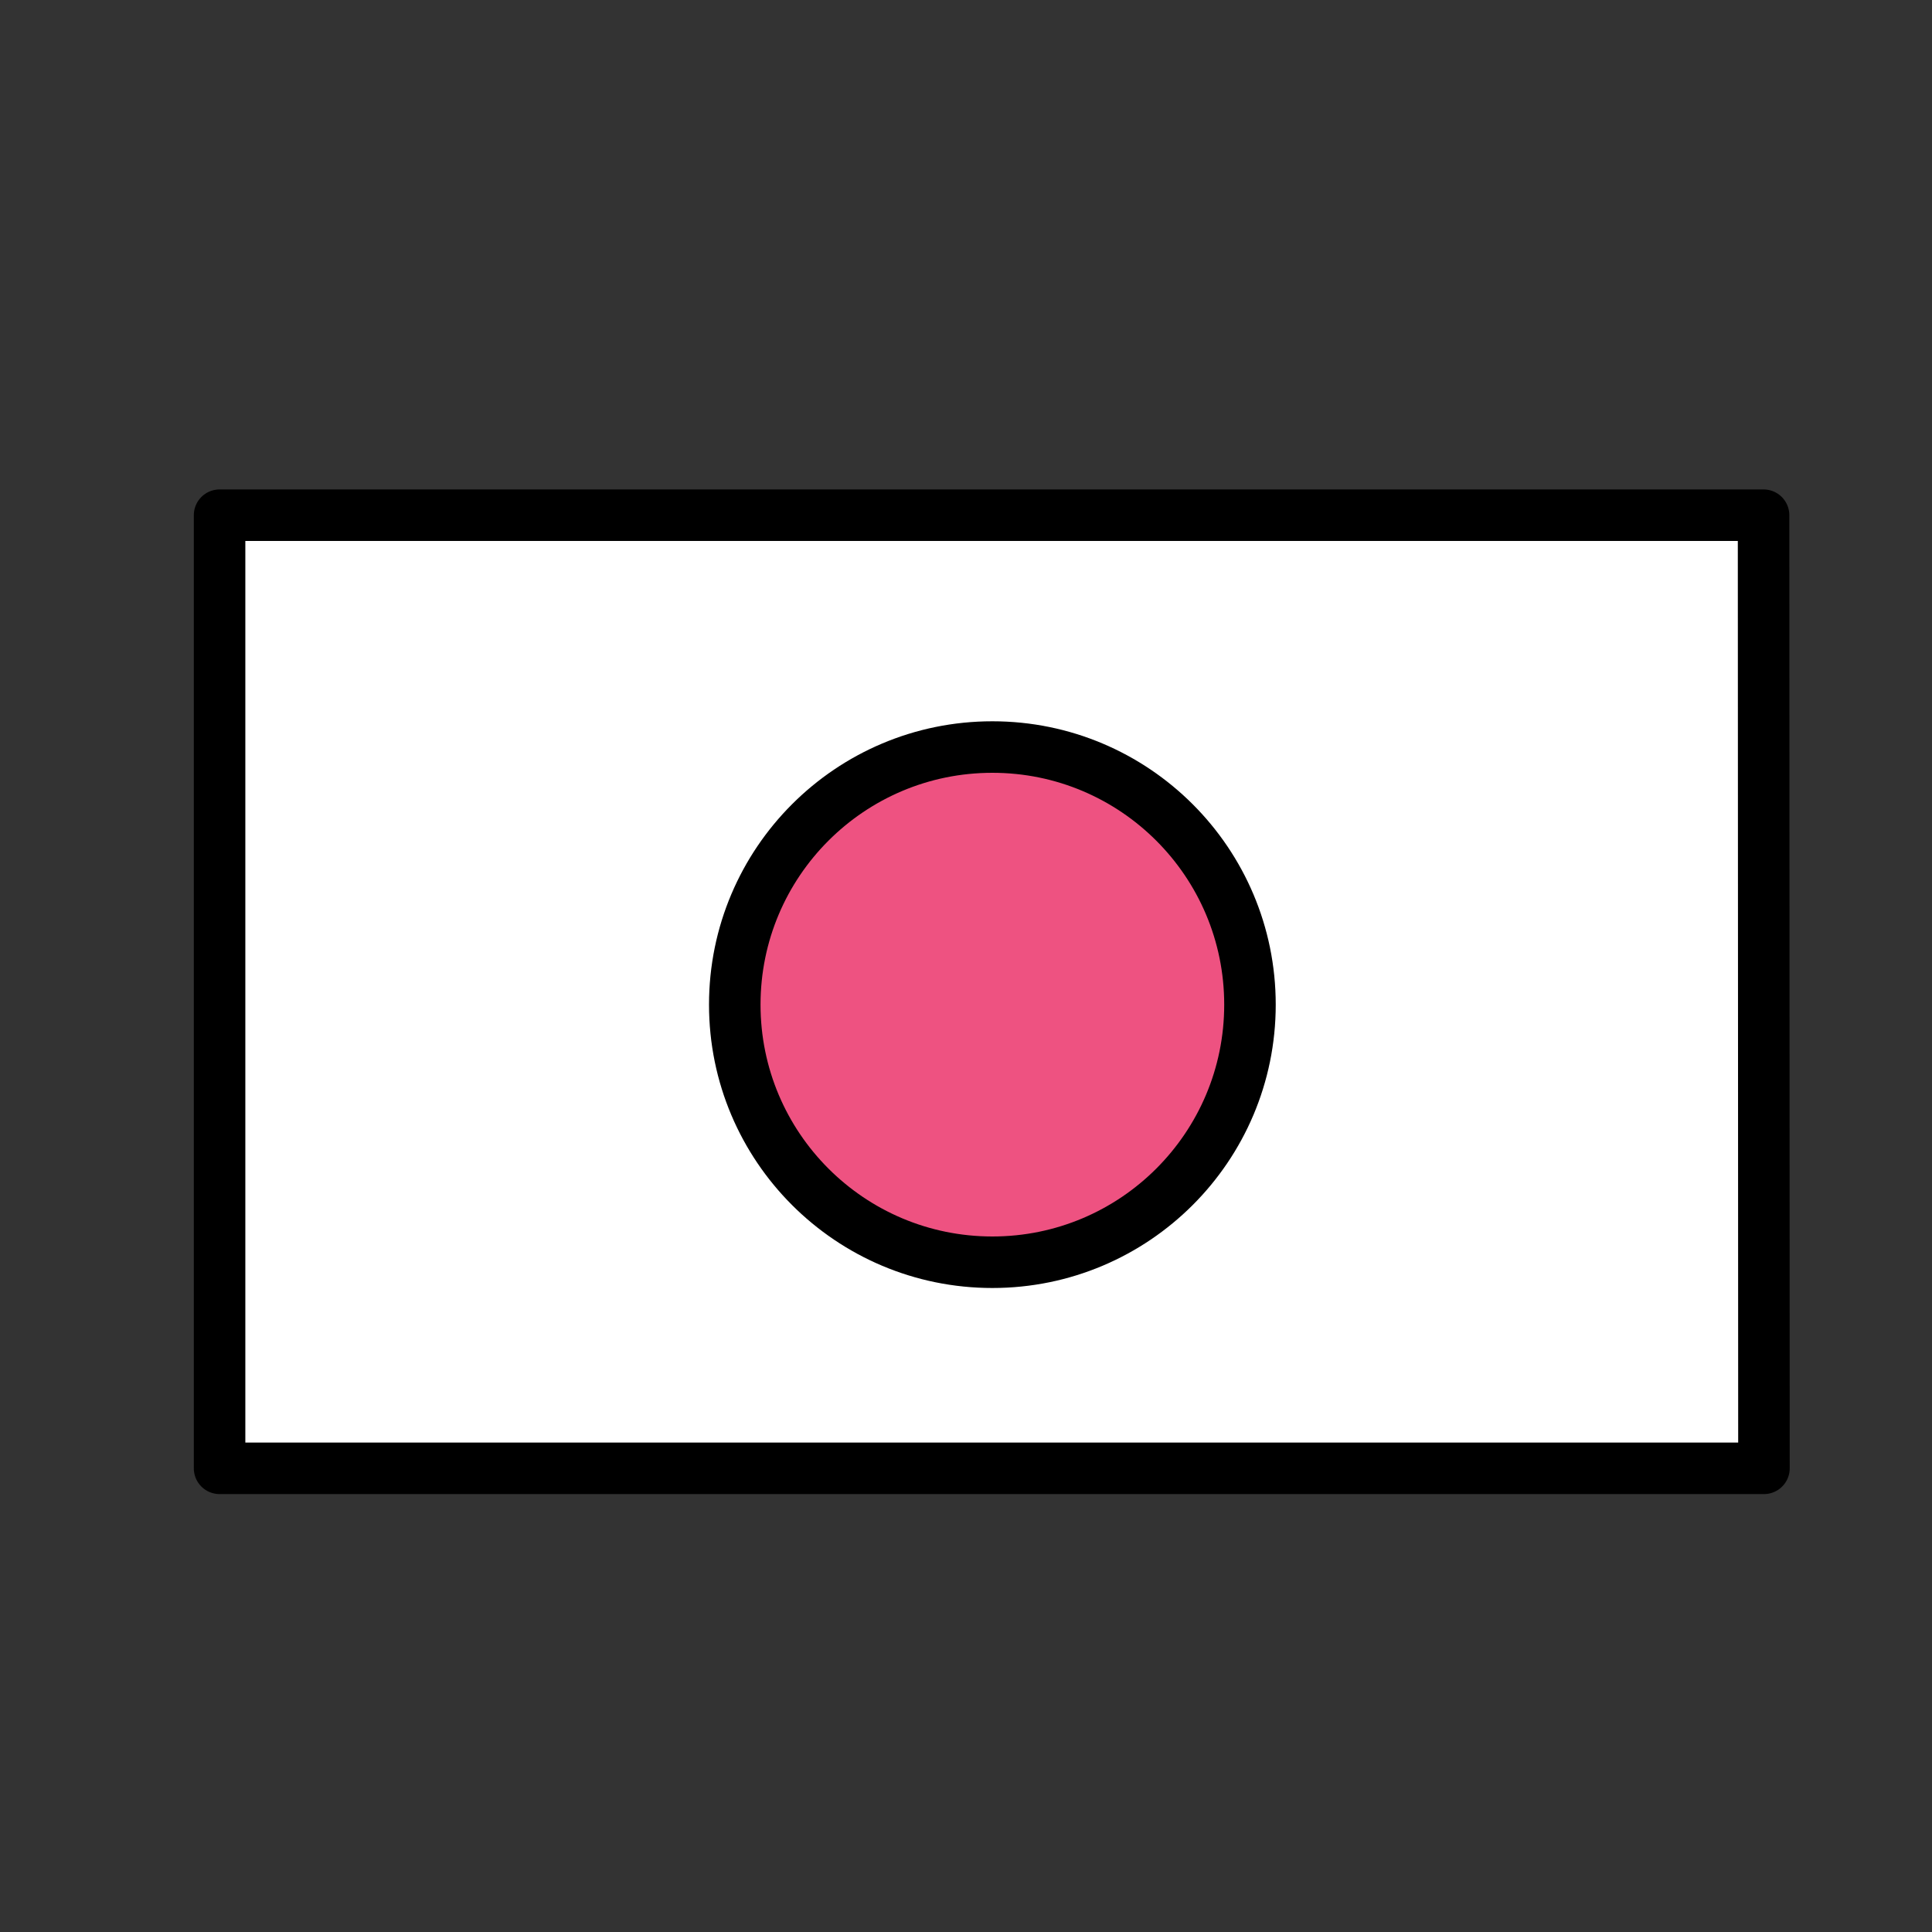
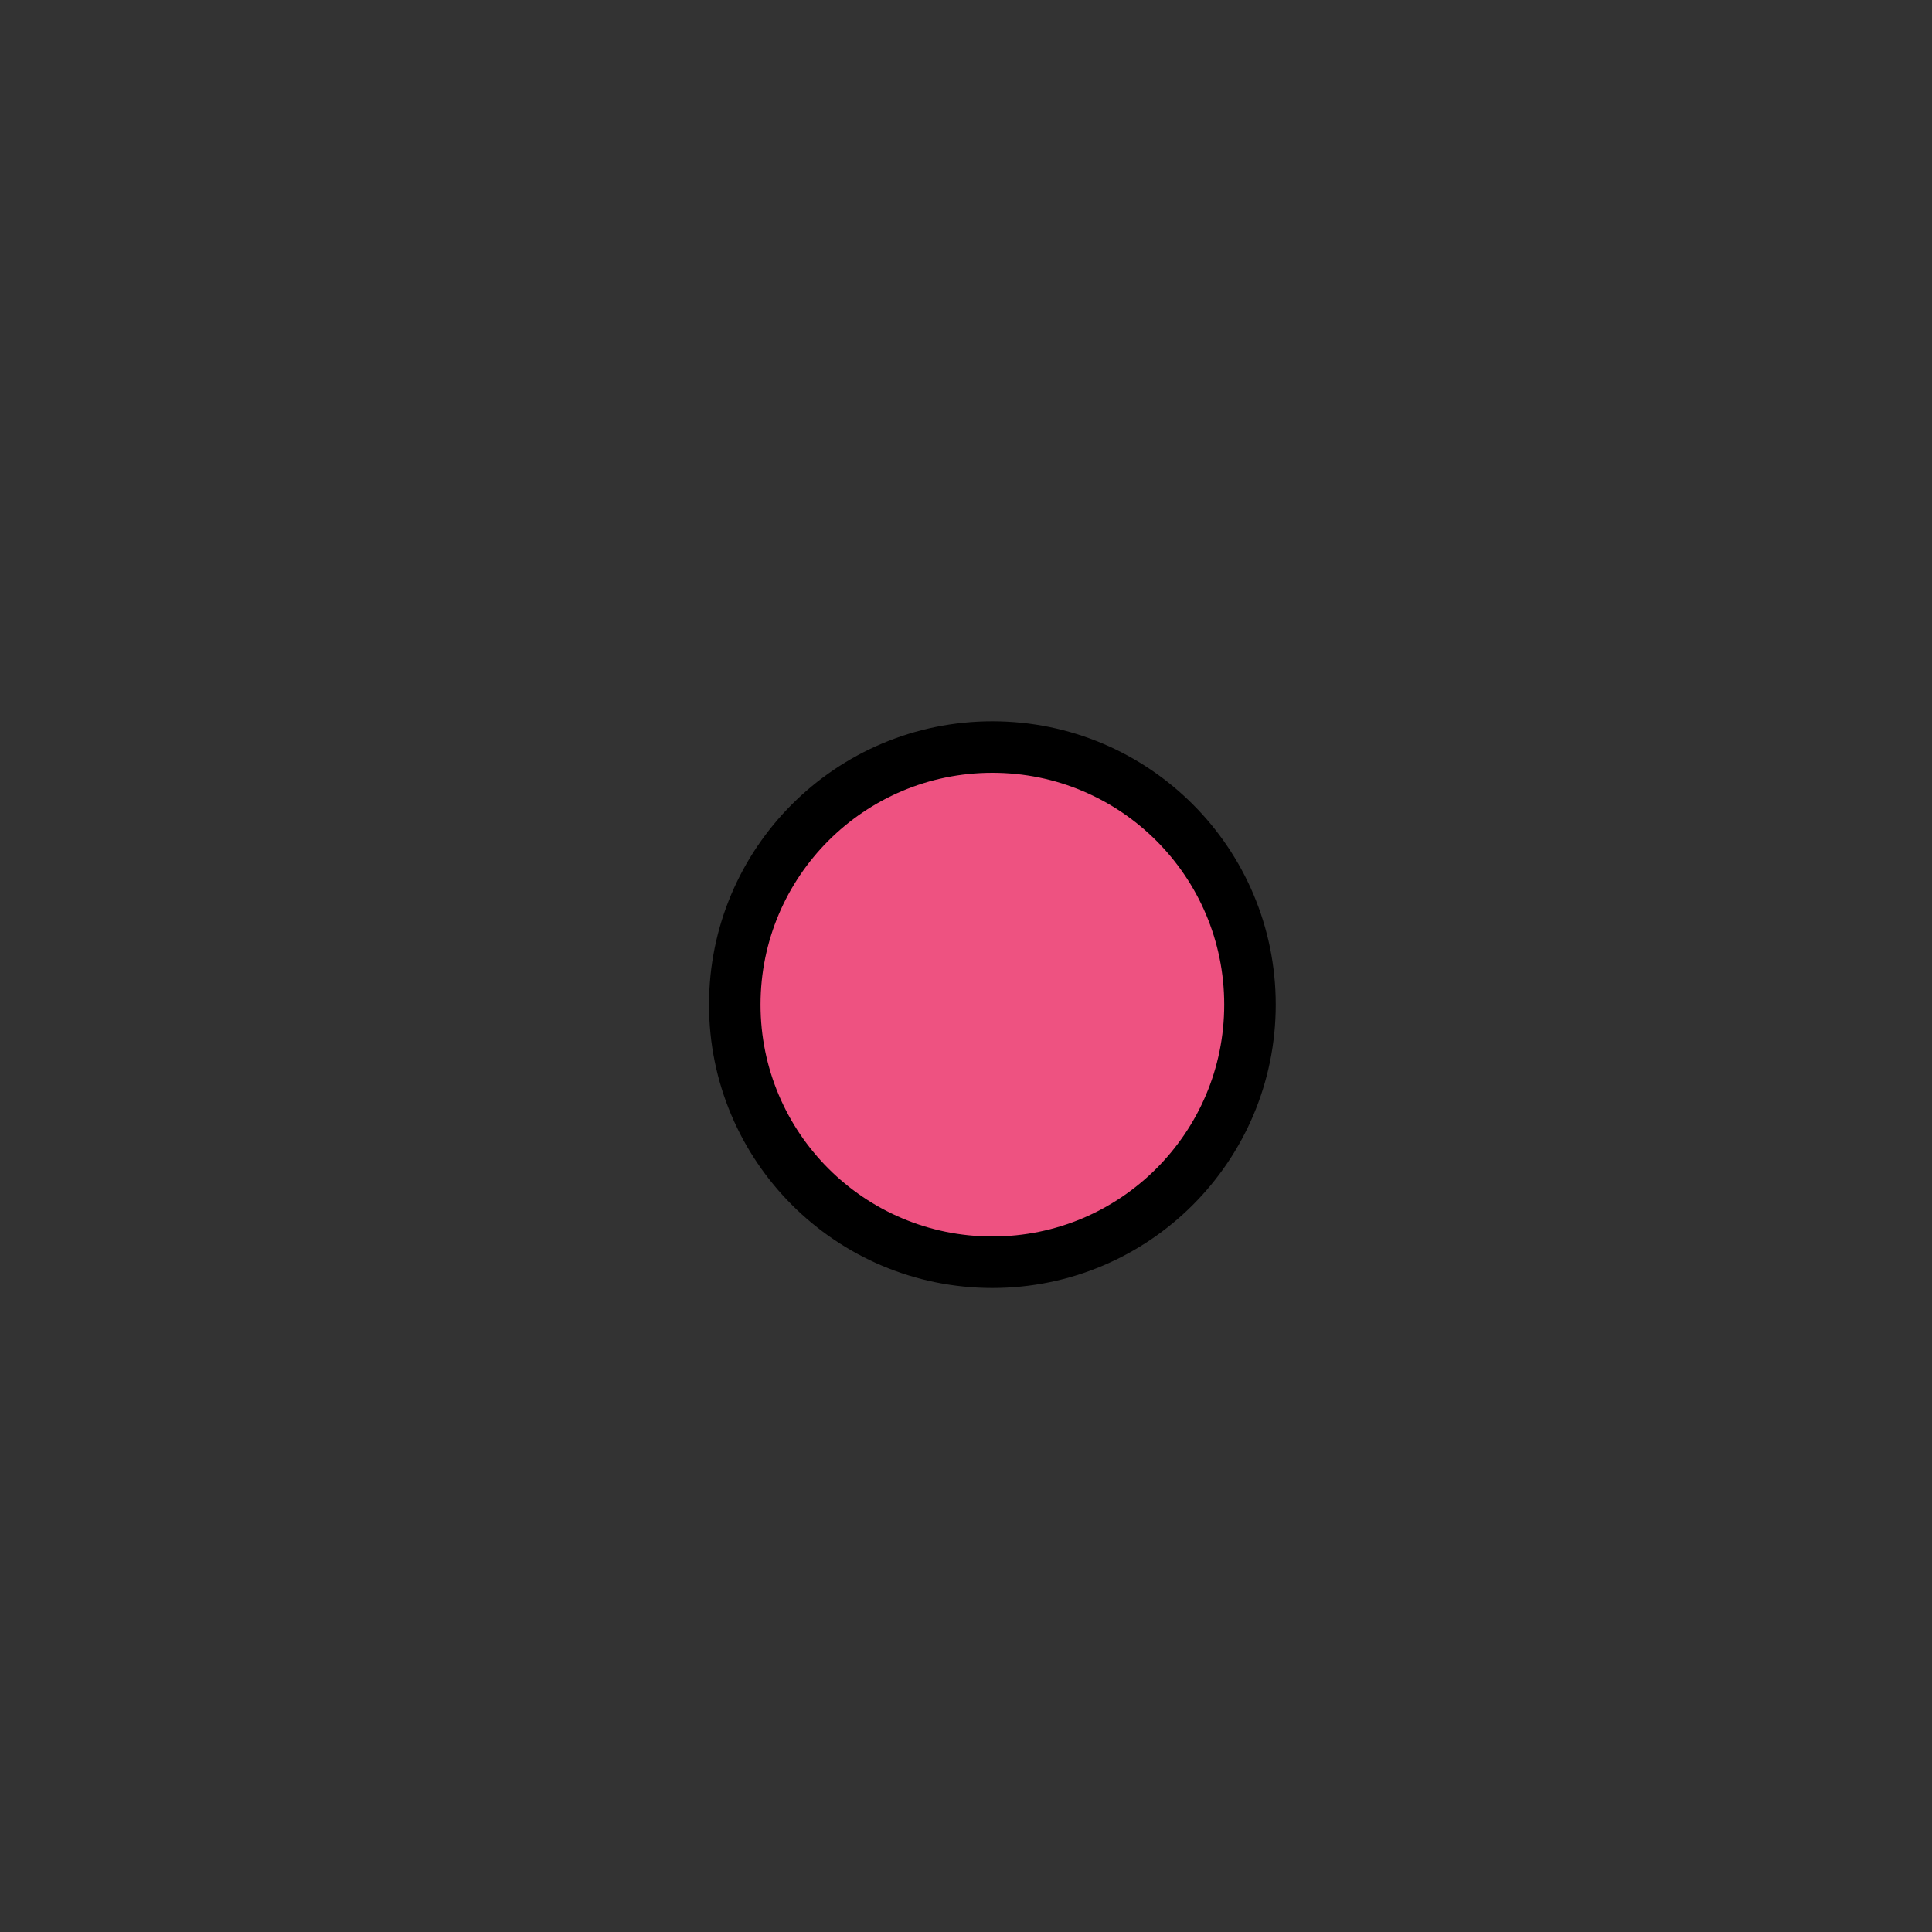
<svg xmlns="http://www.w3.org/2000/svg" viewBox="0 0 300 300">
  <rect x="0" y="0" width="300" height="300" fill="#333333" stroke="none" />
  <g stroke="#000" stroke-linecap="round" stroke-linejoin="round" stroke-miterlimit="10" stroke-width="8">
-     <path d="m273.845 80h-151.75-87.354-.646v148h239.81z" fill="#fff" />
    <circle cx="154.095" cy="156" fill="#ee5281" r="40" />
  </g>
</svg>